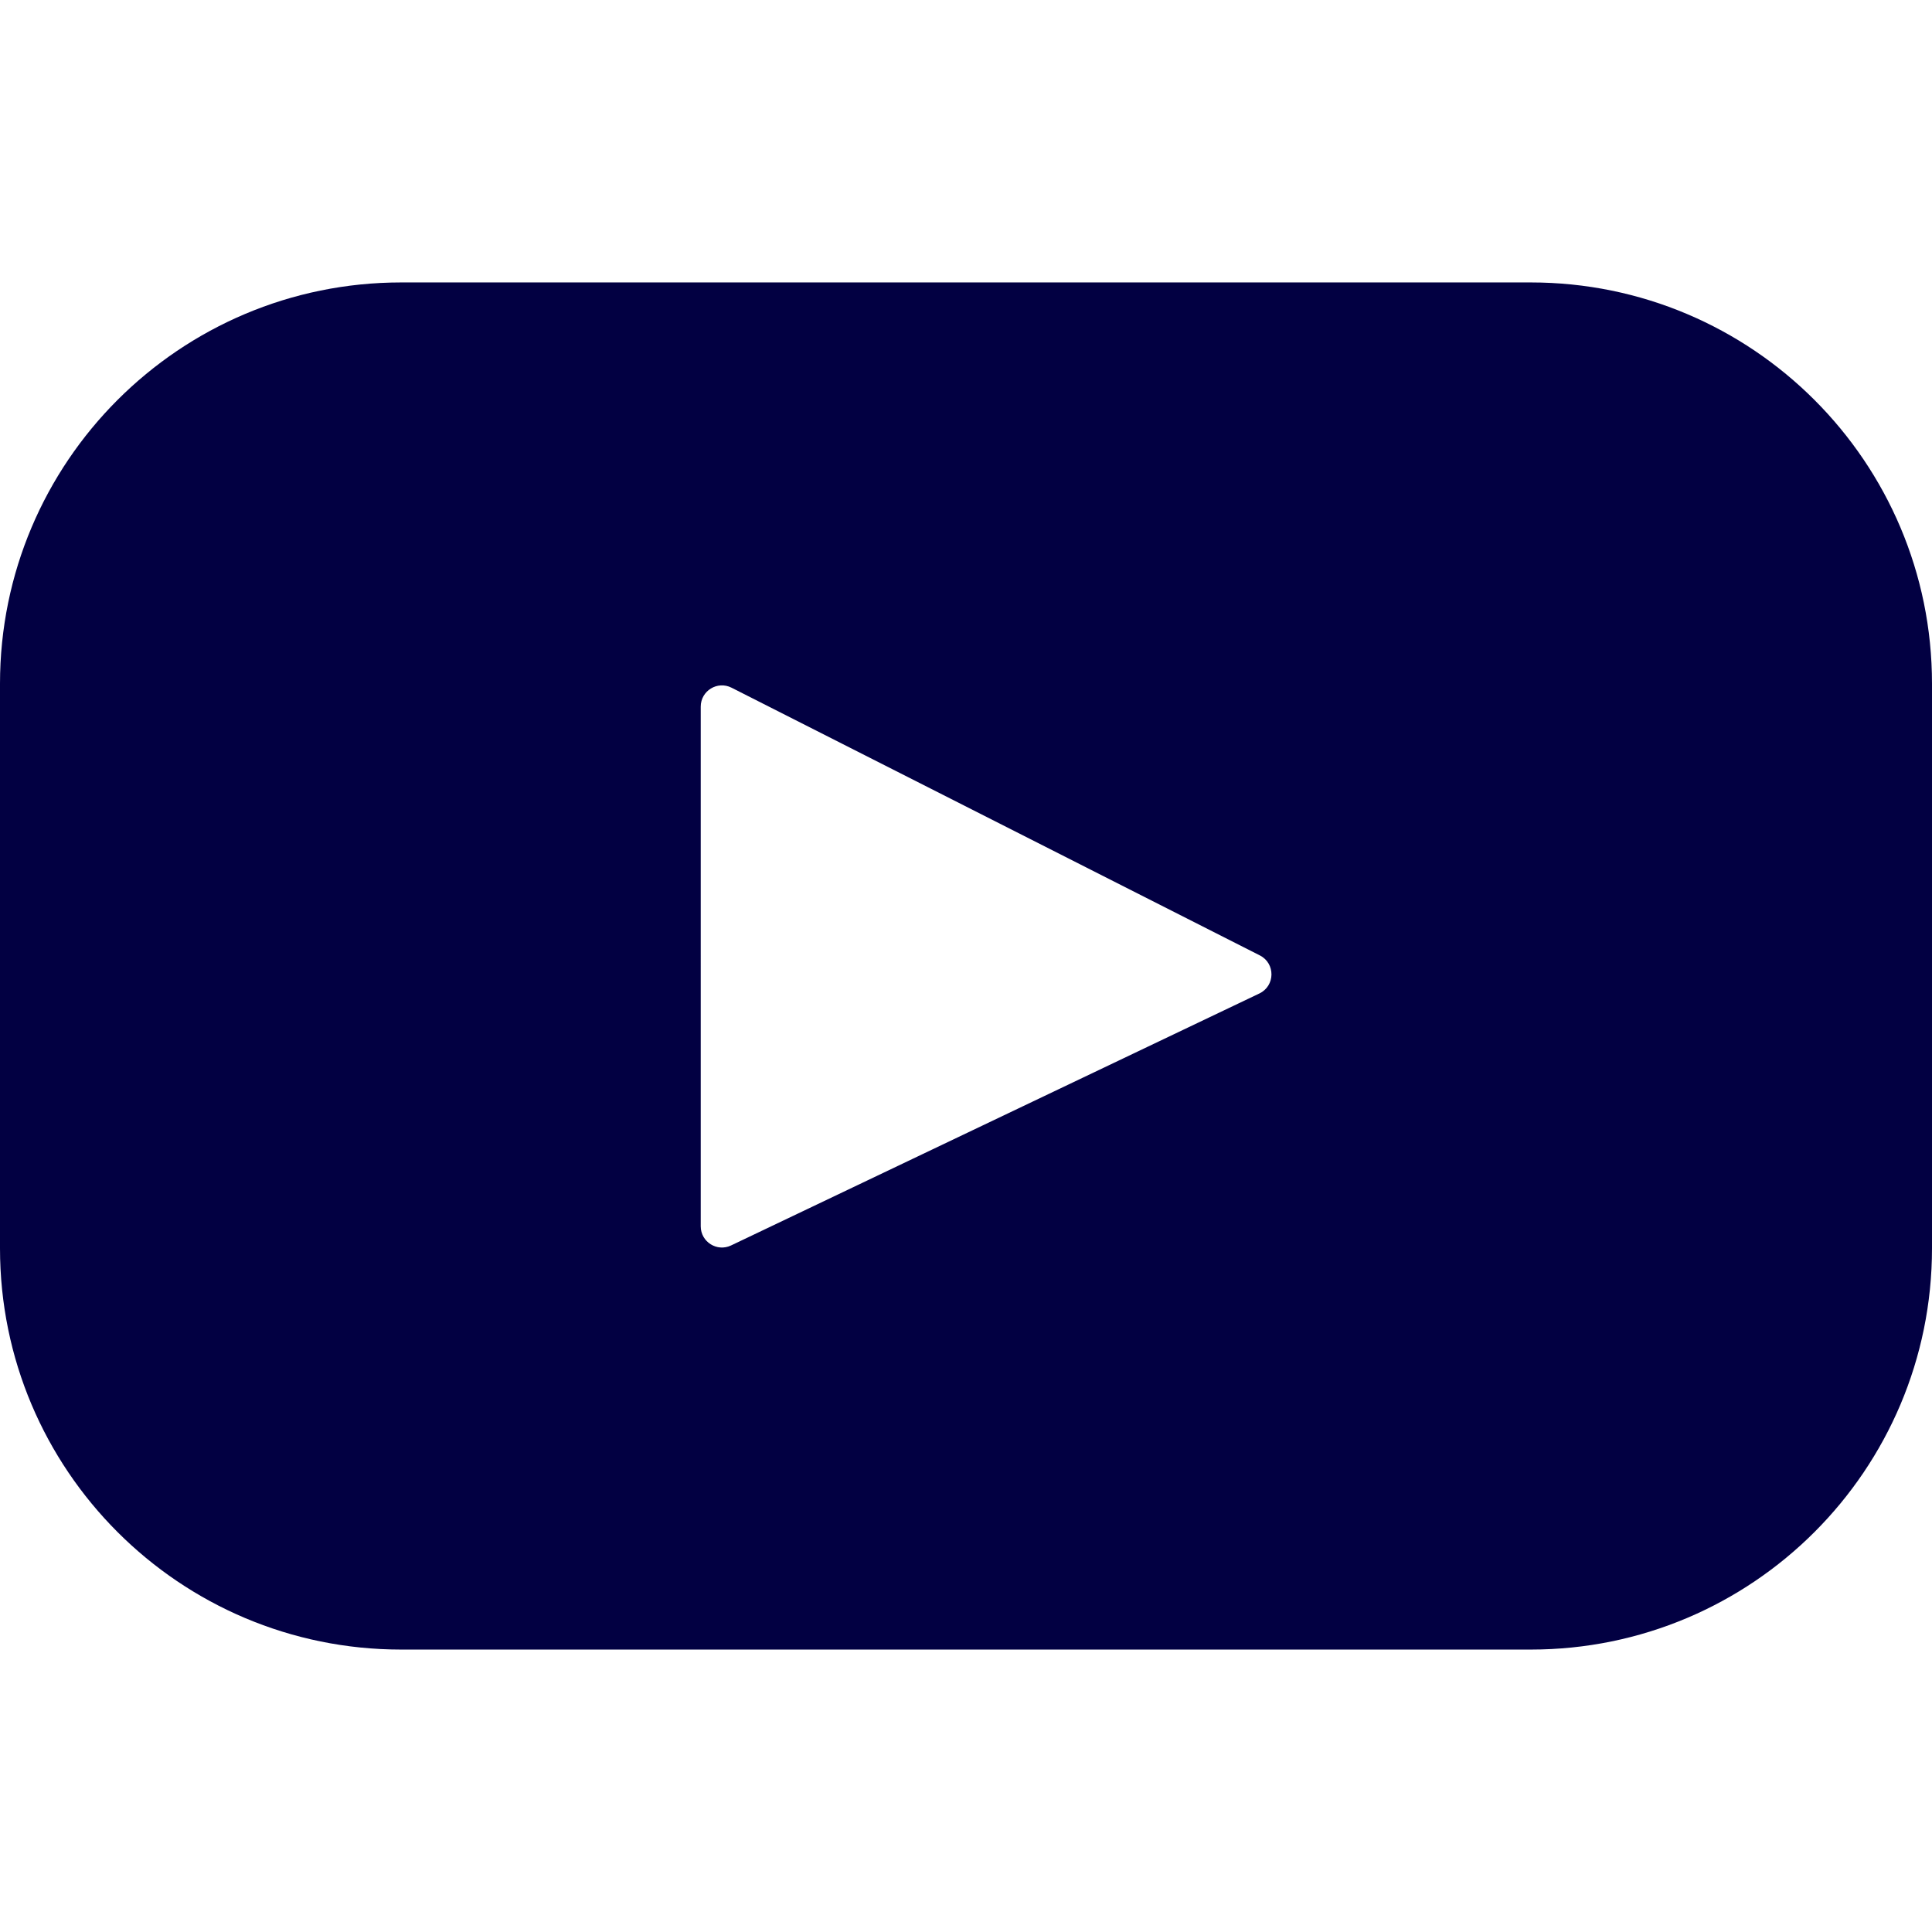
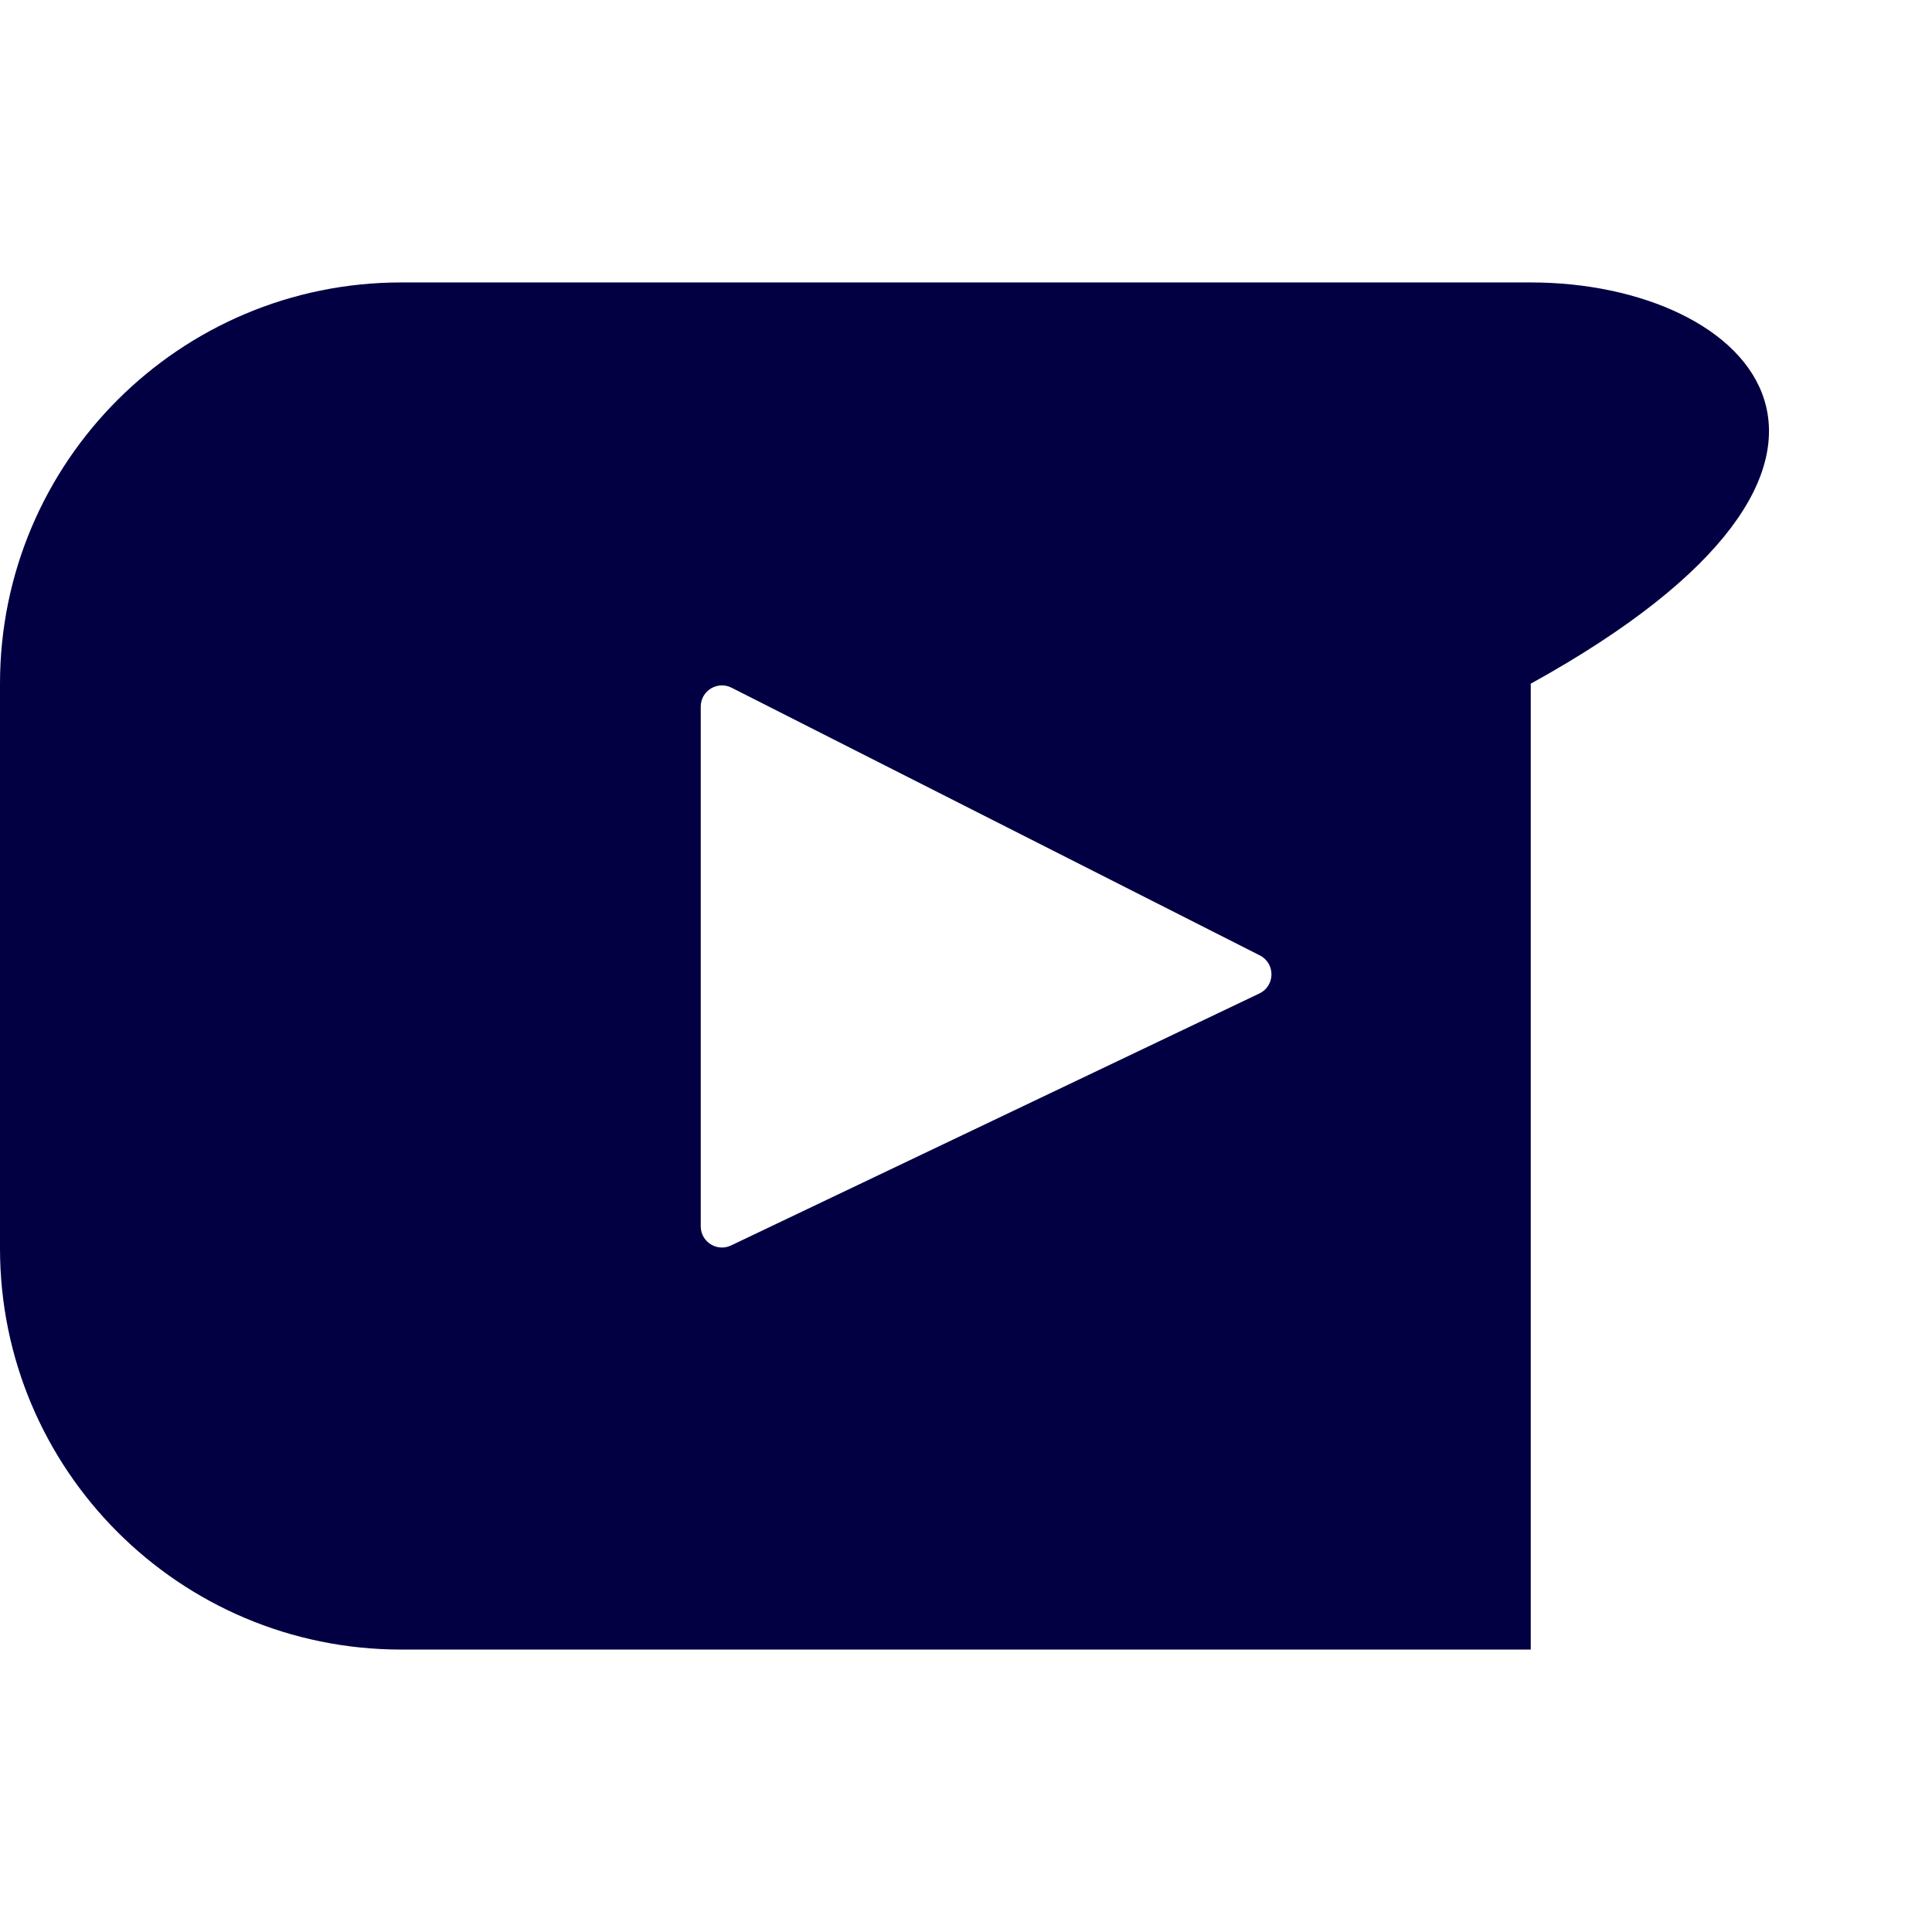
<svg xmlns="http://www.w3.org/2000/svg" height="800px" width="800px" version="1.1" id="Layer_1" viewBox="0 0 461.001 461.001" xml:space="preserve">
  <g>
-     <path style="fill:#020042;" d="M365.257,67.393H95.744C42.866,67.393,0,110.259,0,163.137v134.728   c0,52.878,42.866,95.744,95.744,95.744h269.513c52.878,0,95.744-42.866,95.744-95.744V163.137   C461.001,110.259,418.135,67.393,365.257,67.393z M300.506,237.056l-126.06,60.123c-3.359,1.602-7.239-0.847-7.239-4.568V168.607   c0-3.774,3.982-6.22,7.348-4.514l126.06,63.881C304.363,229.873,304.298,235.248,300.506,237.056z" />
+     <path style="fill:#020042;" d="M365.257,67.393H95.744C42.866,67.393,0,110.259,0,163.137v134.728   c0,52.878,42.866,95.744,95.744,95.744h269.513V163.137   C461.001,110.259,418.135,67.393,365.257,67.393z M300.506,237.056l-126.06,60.123c-3.359,1.602-7.239-0.847-7.239-4.568V168.607   c0-3.774,3.982-6.22,7.348-4.514l126.06,63.881C304.363,229.873,304.298,235.248,300.506,237.056z" />
  </g>
</svg>